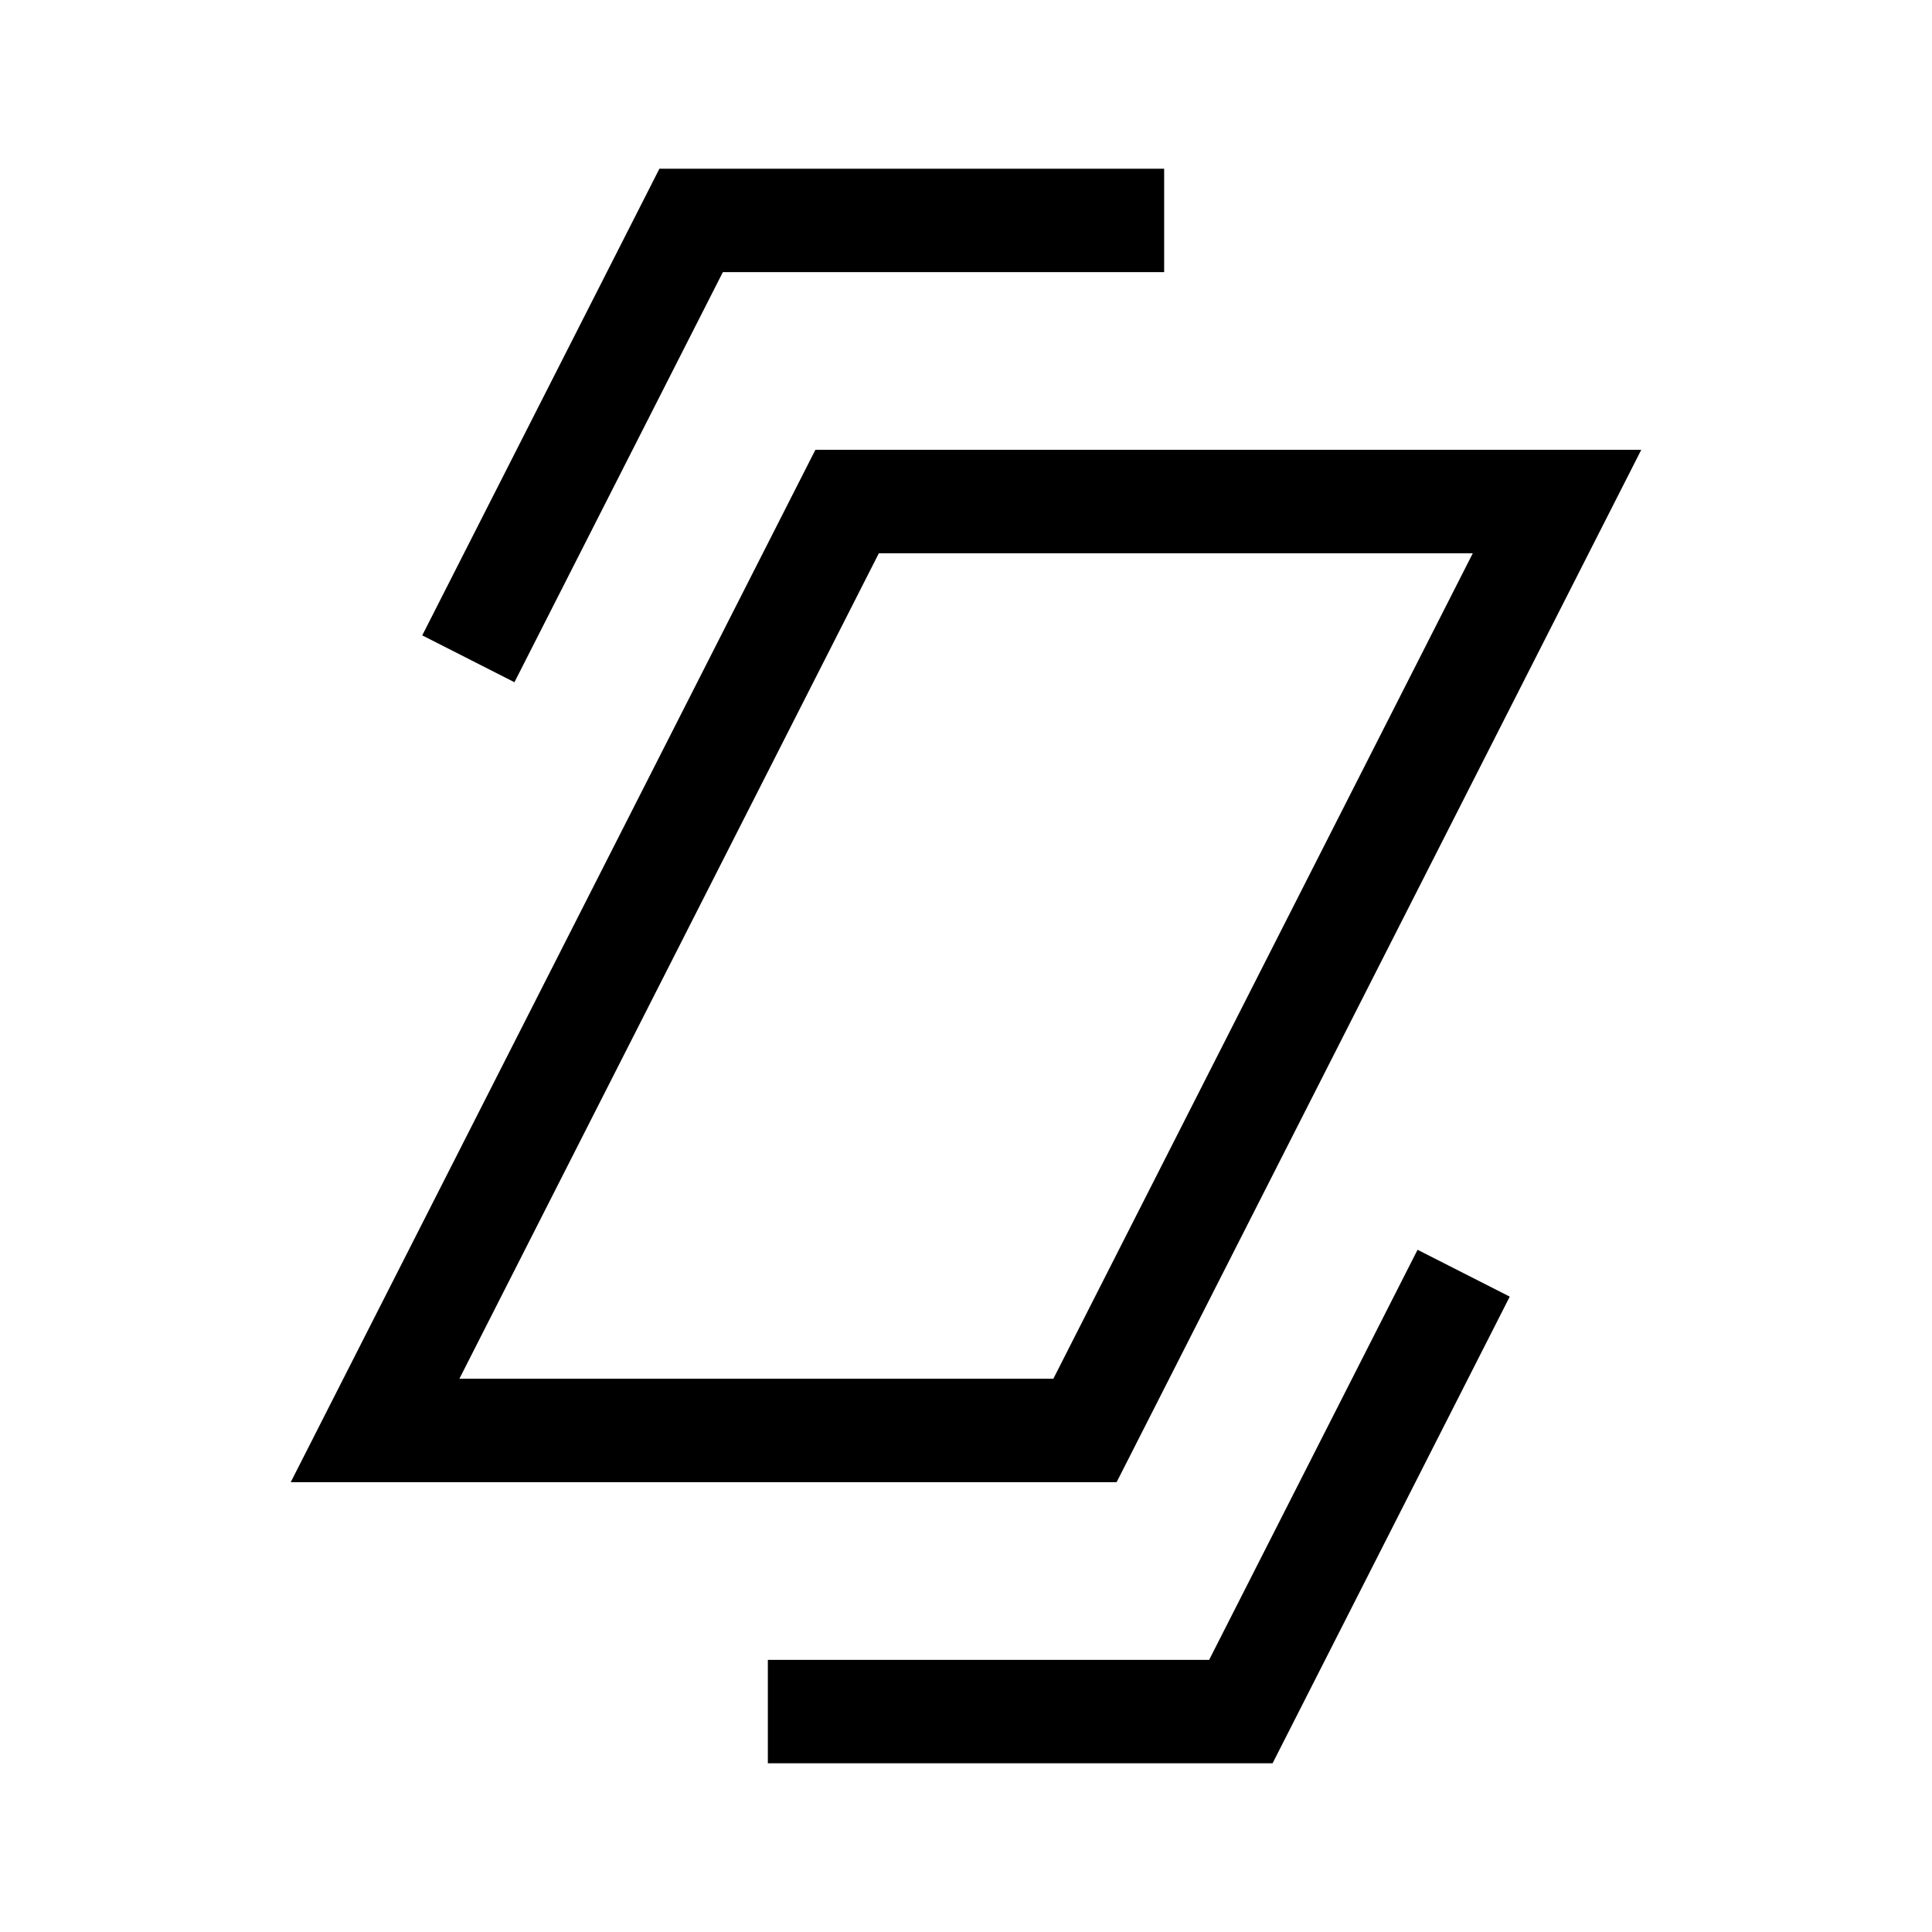
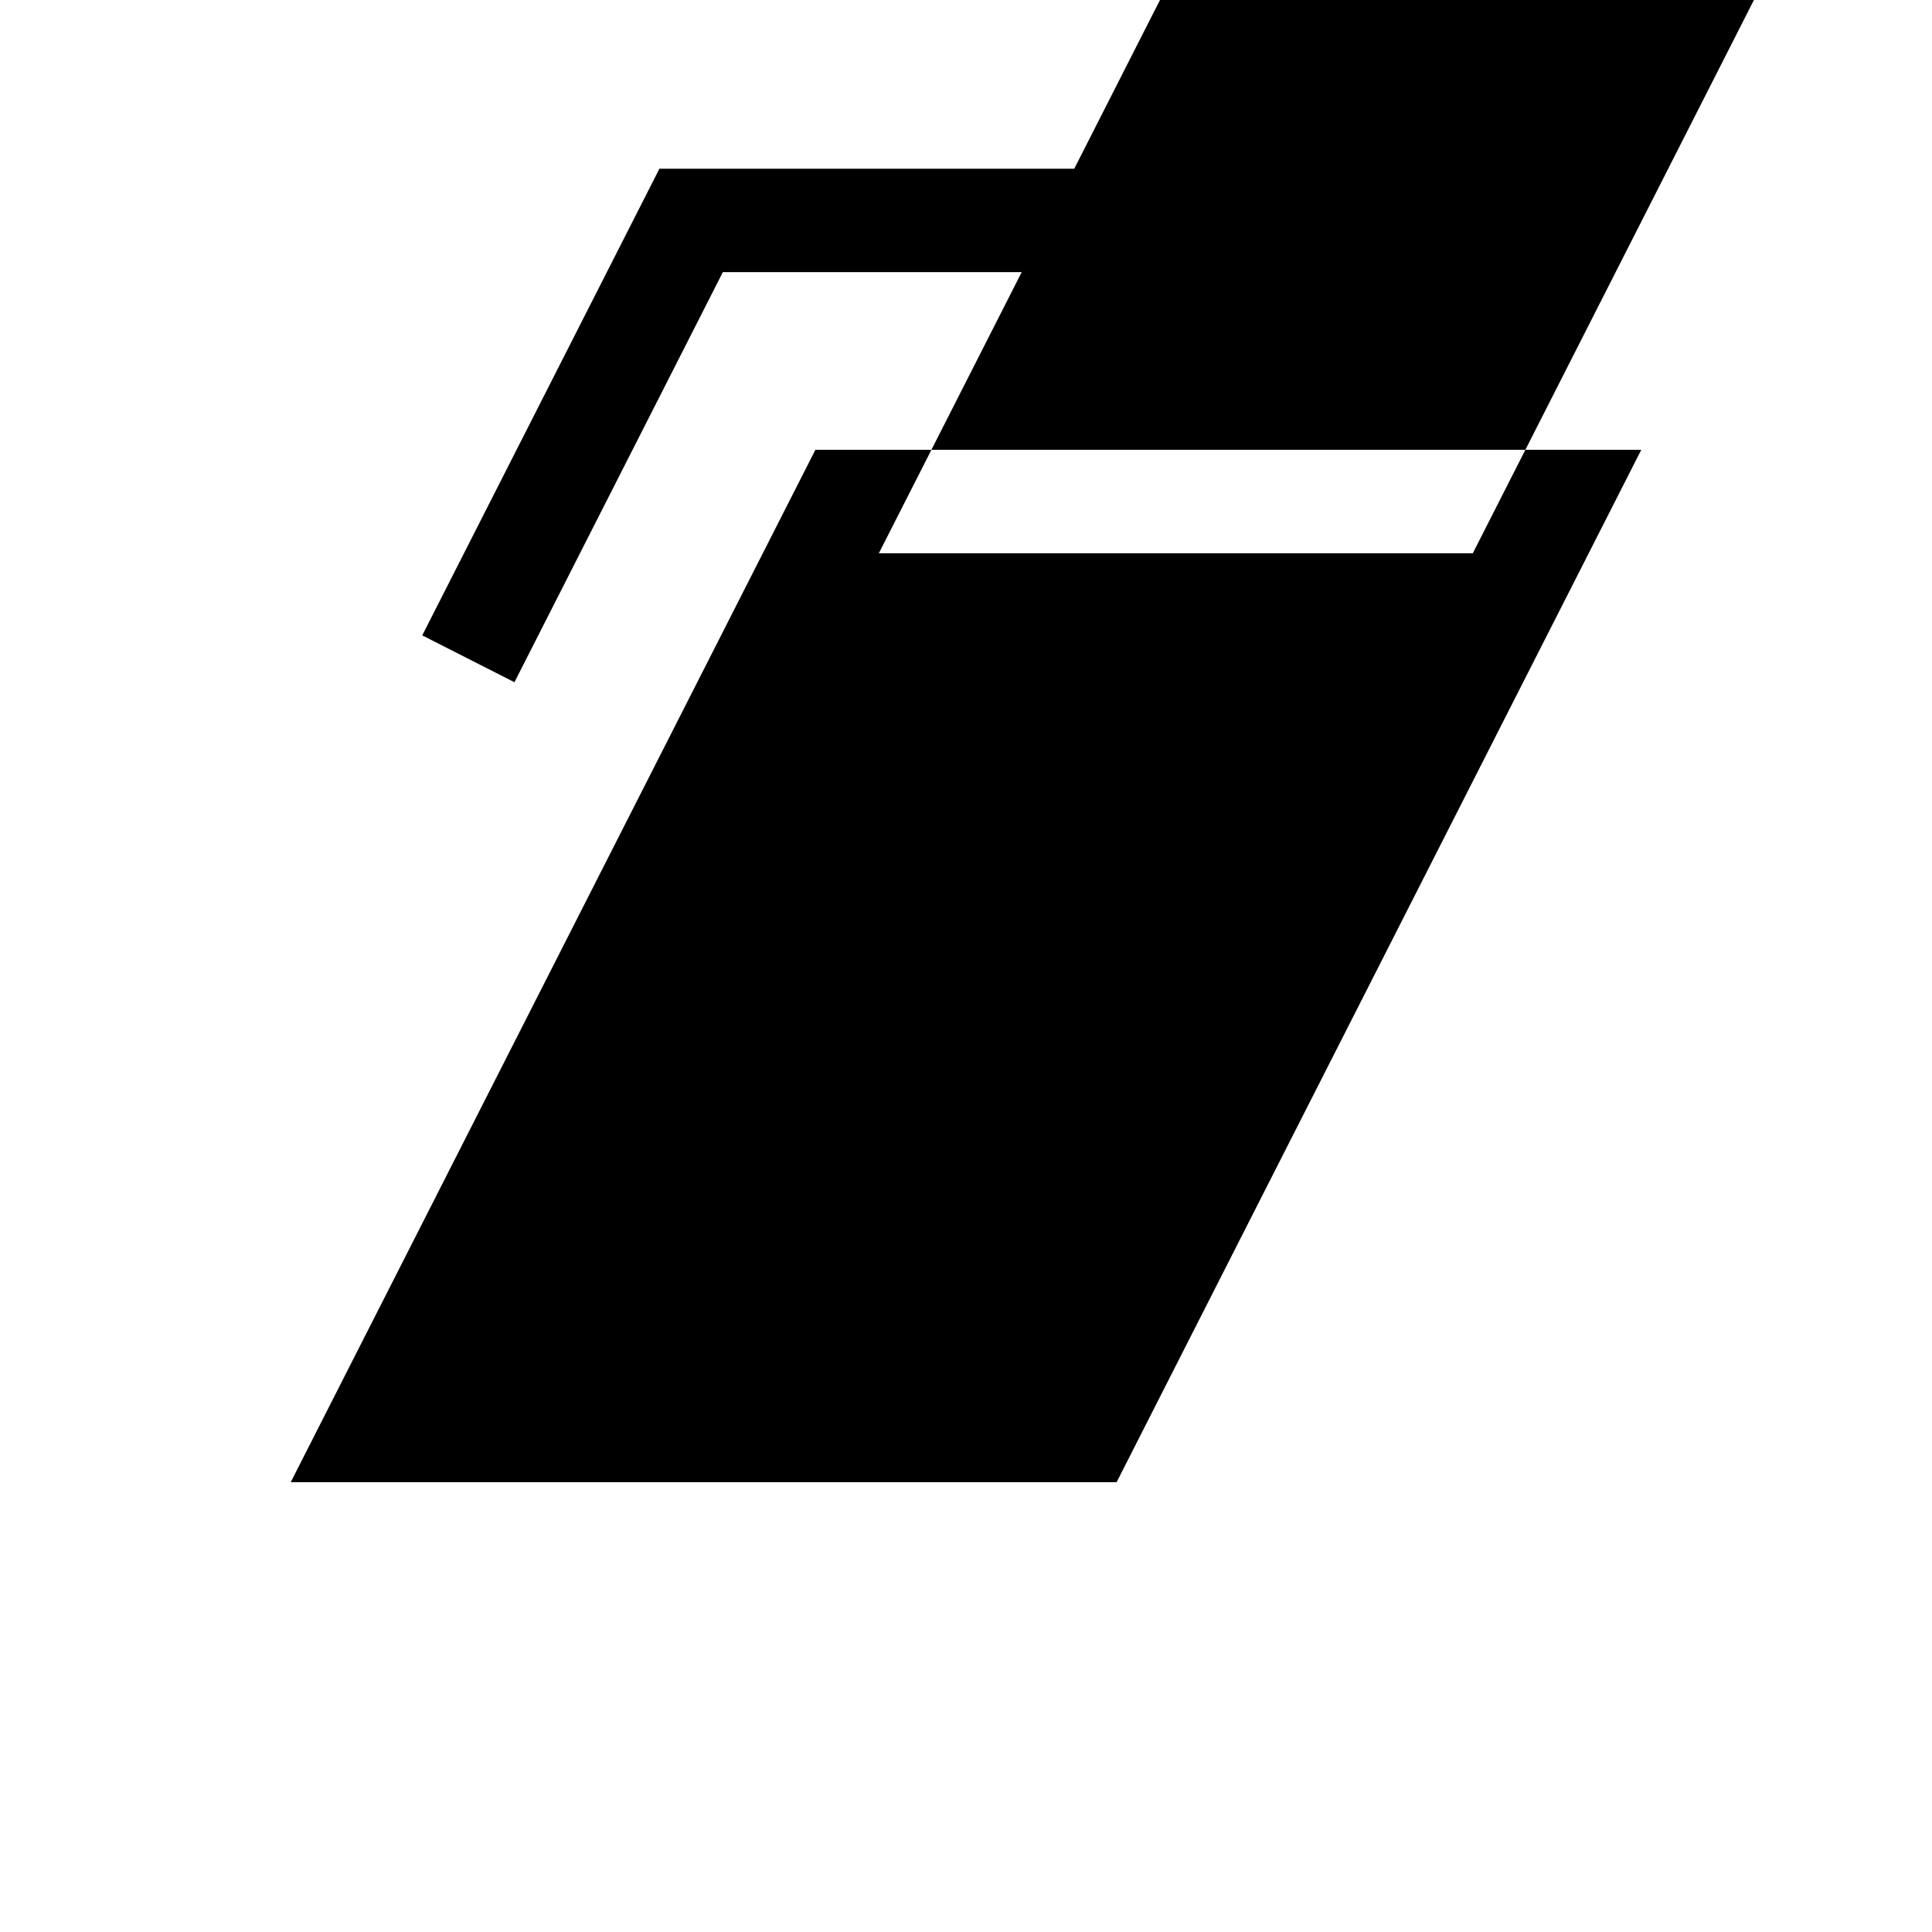
<svg xmlns="http://www.w3.org/2000/svg" id="Layer_1" viewBox="0 0 99.21 99.21">
  <defs>
    <style>.cls-1{fill:none;stroke:#000;stroke-miterlimit:10;stroke-width:5.31px;}</style>
  </defs>
-   <path d="M75.63,28.41l-21.54,42.39h-30.5l21.54-42.39h30.5ZM84.28,23.1h-42.41l-26.94,53.01h42.41l26.94-53.01Z" />
+   <path d="M75.63,28.41h-30.5l21.54-42.39h30.5ZM84.28,23.1h-42.41l-26.94,53.01h42.41l26.94-53.01Z" />
  <polyline class="cls-1" points="24.05 33.83 35.49 11.32 59.78 11.32" />
-   <polyline class="cls-1" points="75.16 65.38 63.72 87.89 39.43 87.89" />
</svg>